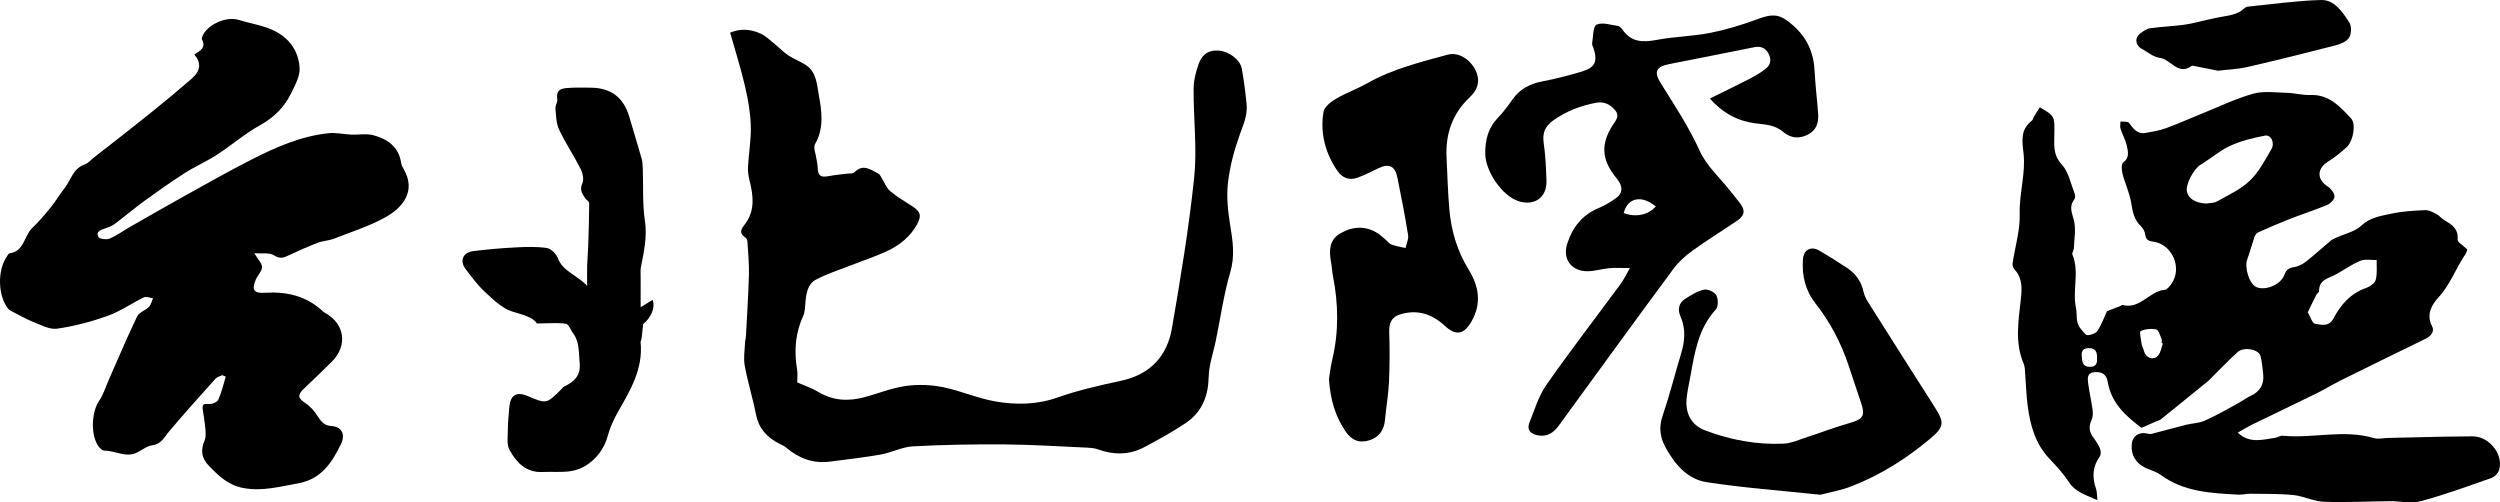
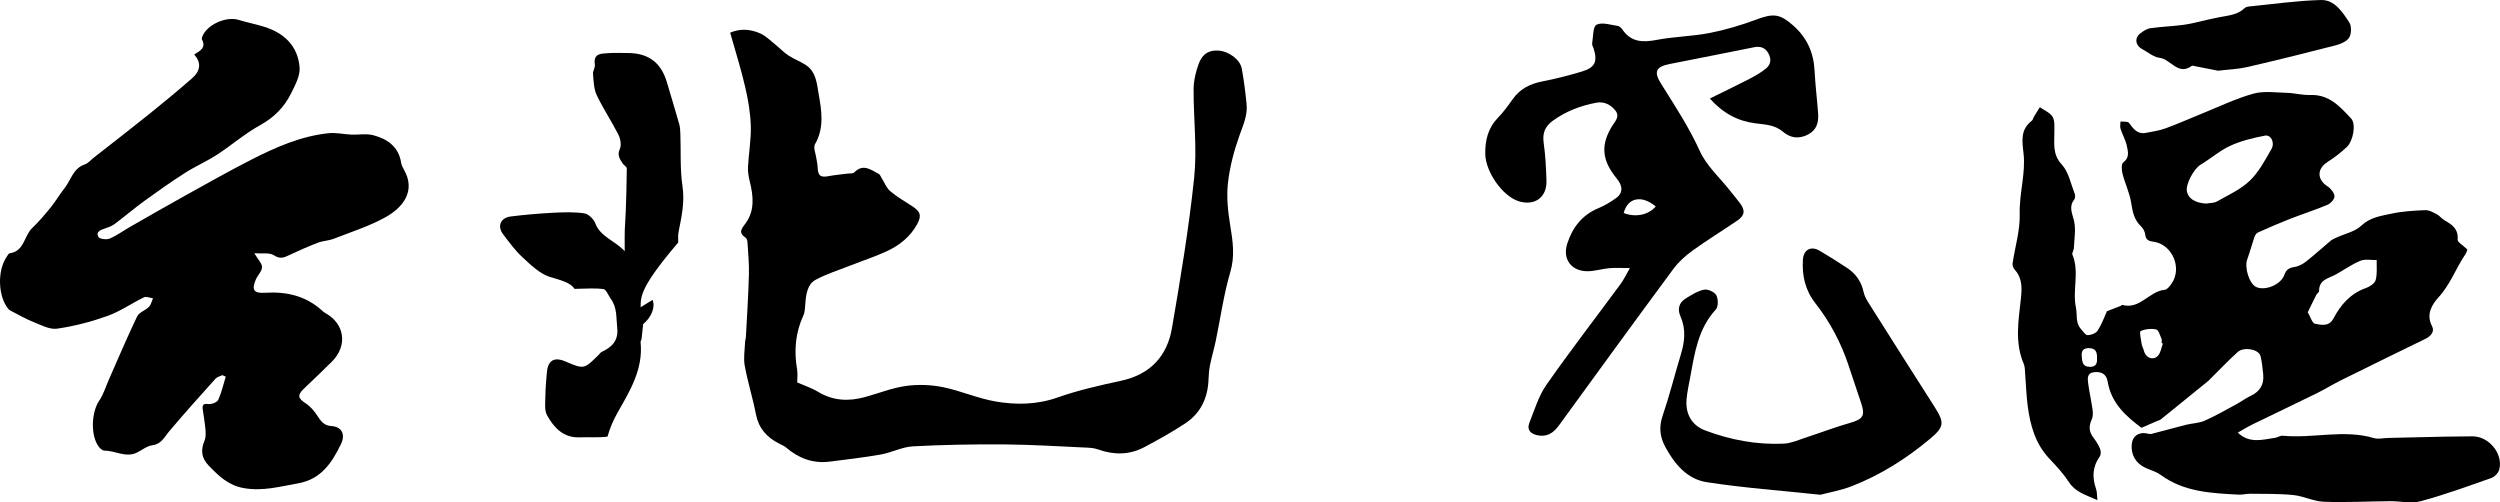
<svg xmlns="http://www.w3.org/2000/svg" version="1.1" id="圖層_1" x="0px" y="0px" width="280px" height="56.263px" viewBox="0 0 280 56.263" enable-background="new 0 0 280 56.263" xml:space="preserve">
  <g>
    <path fill-rule="evenodd" clip-rule="evenodd" d="M235.978,34.858c0.643-0.249,1.102-0.424,1.558-0.605   c0.058-0.023,0.116-0.117,0.155-0.105c1.973,0.56,3.011-1.537,4.751-1.686c0.28-0.023,0.581-0.416,0.778-0.702   c1.223-1.765,0.056-4.429-2.063-4.694c-0.537-0.066-0.824-0.214-0.893-0.801c-0.037-0.325-0.234-0.695-0.475-0.922   c-0.771-0.73-0.943-1.633-1.1-2.638c-0.172-1.101-0.683-2.145-0.964-3.234c-0.104-0.406-0.152-1.102,0.07-1.267   c0.742-0.55,0.543-1.235,0.411-1.865c-0.137-0.656-0.494-1.262-0.703-1.908c-0.08-0.249-0.011-0.546-0.01-0.822   c0.326,0.042,0.813-0.034,0.949,0.149c0.489,0.655,0.935,1.302,1.881,1.126c0.755-0.14,1.527-0.257,2.245-0.517   c1.347-0.489,2.656-1.082,3.986-1.617c1.925-0.776,3.812-1.693,5.798-2.253c1.182-0.332,2.523-0.132,3.791-0.099   c0.87,0.023,1.741,0.275,2.605,0.241c2.104-0.084,3.346,1.311,4.577,2.632c0.585,0.625,0.23,2.52-0.474,3.186   c-0.657,0.622-1.386,1.188-2.149,1.673c-1.216,0.771-1.219,1.968-0.01,2.749c0.364,0.234,0.749,0.717,0.773,1.109   c0.021,0.309-0.437,0.802-0.791,0.952c-1.389,0.585-2.831,1.042-4.236,1.592c-1.205,0.471-2.392,0.988-3.572,1.52   c-0.172,0.078-0.311,0.327-0.379,0.527c-0.279,0.817-0.498,1.655-0.794,2.465c-0.345,0.943,0.242,2.786,1.036,3.117   c1.018,0.425,2.729-0.281,3.121-1.376c0.212-0.591,0.522-0.791,1.116-0.877c0.457-0.066,0.932-0.317,1.304-0.608   c0.947-0.743,1.834-1.561,2.759-2.332c0.194-0.161,0.443-0.262,0.676-0.368c0.933-0.43,2.057-0.653,2.758-1.321   c0.998-0.95,2.199-1.09,3.368-1.346c1.238-0.27,2.53-0.343,3.803-0.396c0.427-0.018,0.889,0.251,1.296,0.464   c0.309,0.162,0.53,0.487,0.836,0.662c0.852,0.486,1.593,0.963,1.487,2.168c-0.025,0.292,0.611,0.644,1.091,1.111   c-0.009,0.022-0.068,0.308-0.219,0.532c-1.065,1.566-1.682,3.382-3.014,4.832c-0.689,0.75-1.435,1.891-0.722,3.227   c0.315,0.588-0.123,1.114-0.726,1.41c-3.134,1.532-6.271,3.06-9.395,4.609c-0.964,0.478-1.882,1.048-2.847,1.522   c-2.365,1.165-4.752,2.293-7.121,3.45c-0.555,0.27-1.077,0.6-1.665,0.929c1.307,1.263,2.767,0.784,4.184,0.58   c0.287-0.042,0.572-0.259,0.843-0.231c3.398,0.328,6.832-0.741,10.22,0.264c0.477,0.143,1.036-0.004,1.557-0.016   c2.083-0.048,4.167-0.099,6.249-0.142c1.073-0.022,2.147-0.034,3.221-0.038c1.85-0.01,3.464,1.941,3.01,3.722   c-0.096,0.375-0.521,0.814-0.893,0.945c-2.618,0.925-5.232,1.878-7.909,2.602c-1.058,0.286-2.27-0.013-3.409-0.005   c-2.479,0.021-4.962,0.156-7.435,0.064c-1.145-0.042-2.26-0.634-3.411-0.751c-1.604-0.162-3.231-0.122-4.849-0.146   c-0.421-0.006-0.847,0.122-1.266,0.101c-3.062-0.162-6.129-0.286-8.756-2.216c-0.49-0.36-1.123-0.525-1.688-0.784   c-1.111-0.511-1.673-1.495-1.543-2.7c0.091-0.843,0.775-1.325,1.639-1.164c0.188,0.036,0.393,0.104,0.564,0.06   c1.294-0.327,2.579-0.692,3.874-1.019c0.691-0.174,1.447-0.178,2.085-0.459c1.218-0.537,2.376-1.209,3.55-1.843   c0.547-0.294,1.049-0.677,1.609-0.94c1.054-0.496,1.521-1.297,1.395-2.441c-0.076-0.677-0.131-1.365-0.299-2.021   c-0.196-0.76-1.868-1.072-2.565-0.438c-1.101,1-2.128,2.083-3.187,3.131c-0.022,0.022-0.042,0.052-0.067,0.071   c-1.771,1.439-3.541,2.881-5.318,4.312c-0.145,0.117-0.35,0.161-0.527,0.238c-0.477,0.207-0.953,0.416-1.671,0.729   c-1.6-1.215-3.371-2.665-3.783-5.178c-0.138-0.837-0.684-1.13-1.487-1.057c-0.842,0.078-0.767,0.709-0.697,1.247   c0.125,0.988,0.357,1.962,0.493,2.947c0.05,0.368,0.051,0.801-0.1,1.123c-0.342,0.735-0.304,1.365,0.19,2.01   c0.294,0.386,0.568,0.807,0.751,1.254c0.102,0.248,0.107,0.665-0.036,0.866c-0.828,1.151-0.862,2.353-0.412,3.641   c0.116,0.335,0.091,0.72,0.147,1.244c-1.281-0.58-2.43-0.869-3.166-1.987c-0.624-0.95-1.406-1.809-2.194-2.637   c-1.6-1.681-2.167-3.769-2.451-5.967c-0.15-1.167-0.182-2.349-0.278-3.522c-0.031-0.39-0.016-0.813-0.164-1.159   c-1.025-2.395-0.578-4.836-0.316-7.282c0.122-1.141,0.188-2.29-0.683-3.246c-0.156-0.171-0.28-0.478-0.248-0.697   c0.268-1.855,0.854-3.713,0.8-5.554c-0.067-2.302,0.686-4.546,0.429-6.774c-0.171-1.479-0.349-2.678,0.932-3.673   c0.116-0.091,0.142-0.292,0.225-0.431c0.218-0.362,0.446-0.719,0.669-1.078c0.49,0.348,1.137,0.602,1.422,1.073   c0.27,0.444,0.201,1.12,0.205,1.694c0.012,1.277-0.246,2.491,0.833,3.656c0.766,0.828,1.004,2.152,1.443,3.269   c0.074,0.188,0.061,0.509-0.056,0.658c-0.632,0.816-0.21,1.538-0.018,2.381c0.222,0.963,0.025,2.025-0.016,3.044   c-0.01,0.25-0.242,0.548-0.164,0.737c0.807,1.934-0.02,3.966,0.394,5.937c0.167,0.798-0.078,1.685,0.55,2.379   c0.238,0.263,0.506,0.704,0.756,0.701c0.39-0.002,0.938-0.211,1.131-0.516C235.409,36.29,235.706,35.453,235.978,34.858z    M247.066,22.8c0.412-0.073,0.884-0.041,1.227-0.235c1.266-0.717,2.65-1.336,3.679-2.32c1.013-0.969,1.707-2.299,2.425-3.539   c0.417-0.722-0.047-1.644-0.714-1.516c-1.319,0.253-2.664,0.574-3.879,1.13c-1.188,0.543-2.205,1.449-3.339,2.126   c-0.732,0.439-1.689,2.163-1.533,2.987C245.083,22.245,245.869,22.727,247.066,22.8z M258.468,34.976   c0.302,0.504,0.502,1.233,0.819,1.288c0.694,0.119,1.555,0.358,2.058-0.591c0.816-1.542,1.906-2.808,3.643-3.414   c0.432-0.15,0.986-0.525,1.089-0.904c0.191-0.702,0.092-1.482,0.113-2.23c-0.613,0.015-1.293-0.135-1.823,0.082   c-0.955,0.39-1.814,1.009-2.723,1.517c-0.812,0.453-1.937,0.575-1.906,1.89c0.003,0.123-0.222,0.236-0.293,0.377   C259.13,33.604,258.833,34.226,258.468,34.976z M242.245,38.475c-0.05-0.017-0.098-0.034-0.146-0.052   c0-0.162,0.052-0.348-0.01-0.483c-0.171-0.376-0.334-0.988-0.596-1.042c-0.56-0.116-1.236-0.054-1.744,0.188   c-0.16,0.076,0.045,0.96,0.121,1.47c0.037,0.246,0.188,0.472,0.245,0.718c0.184,0.797,1.038,1.153,1.578,0.565   C242.003,39.502,242.068,38.938,242.245,38.475z M234.863,40.137c0.033-0.643-0.109-1.156-0.933-1.147   c-0.591,0.006-0.825,0.299-0.776,0.863c0.054,0.59,0.034,1.222,0.897,1.235C234.707,41.098,234.914,40.745,234.863,40.137z" />
    <path fill-rule="evenodd" clip-rule="evenodd" d="M24.9,42.017c-0.257,0.127-0.583,0.195-0.761,0.394   c-1.761,1.962-3.53,3.921-5.224,5.94c-0.54,0.644-0.851,1.396-1.869,1.523c-0.602,0.073-1.149,0.55-1.73,0.826   c-1.242,0.59-2.406-0.23-3.62-0.229c-0.209,0.001-0.471-0.231-0.621-0.425c-0.952-1.228-0.852-3.876,0.036-5.171   c0.479-0.697,0.725-1.554,1.073-2.34c1.048-2.371,2.055-4.762,3.176-7.097c0.223-0.462,0.927-0.671,1.328-1.077   c0.232-0.236,0.304-0.631,0.447-0.955c-0.342-0.043-0.753-0.23-1.013-0.104c-1.375,0.664-2.652,1.571-4.076,2.081   c-1.827,0.654-3.74,1.153-5.657,1.428c-0.843,0.121-1.811-0.419-2.682-0.762c-0.817-0.321-1.583-0.773-2.369-1.174   c-0.143-0.073-0.3-0.15-0.398-0.269c-1.18-1.417-1.261-4.323-0.171-5.877c0.093-0.133,0.194-0.345,0.313-0.361   c1.653-0.222,1.603-1.957,2.525-2.831c0.746-0.708,1.418-1.501,2.068-2.303c0.556-0.686,1.002-1.459,1.55-2.152   c0.723-0.914,0.961-2.229,2.276-2.67c0.376-0.126,0.671-0.497,1.003-0.756c2.072-1.626,4.158-3.235,6.211-4.884   c1.619-1.301,3.219-2.627,4.784-3.992c0.855-0.746,1.161-1.655,0.251-2.67c0.659-0.418,1.37-0.771,0.873-1.686   c-0.039-0.072-0.011-0.199,0.02-0.289c0.471-1.34,2.659-2.343,4.071-1.91c0.93,0.286,1.891,0.472,2.82,0.757   c2.282,0.698,3.84,2.167,4.021,4.589c0.07,0.936-0.505,1.971-0.951,2.882c-0.759,1.552-1.916,2.706-3.483,3.573   c-1.702,0.943-3.199,2.251-4.838,3.316c-1.137,0.738-2.399,1.283-3.542,2.012c-1.539,0.983-3.035,2.036-4.513,3.109   c-1.162,0.842-2.257,1.778-3.406,2.639c-0.302,0.226-0.687,0.357-1.05,0.481c-0.484,0.166-1.07,0.35-0.751,0.951   c0.125,0.235,0.9,0.34,1.248,0.194c0.806-0.337,1.524-0.876,2.29-1.313c2.067-1.182,4.131-2.371,6.213-3.526   c2.421-1.343,4.834-2.707,7.299-3.966c2.763-1.412,5.602-2.677,8.735-3.004c0.826-0.086,1.68,0.12,2.523,0.157   c0.831,0.036,1.709-0.138,2.488,0.07c1.572,0.423,2.839,1.286,3.111,3.092c0.038,0.25,0.161,0.499,0.291,0.722   c1.383,2.377-0.019,4.25-2.071,5.384c-1.809,1.001-3.822,1.64-5.762,2.395c-0.569,0.223-1.22,0.232-1.792,0.45   c-1.06,0.405-2.099,0.871-3.127,1.35c-0.599,0.279-1.061,0.538-1.784,0.055c-0.493-0.33-1.32-0.162-2.202-0.232   c0.417,0.708,0.872,1.14,0.865,1.564c-0.007,0.458-0.484,0.893-0.688,1.368c-0.505,1.174-0.253,1.577,1.042,1.496   c2.424-0.152,4.608,0.362,6.432,2.051c0.095,0.088,0.204,0.166,0.317,0.229c2.162,1.195,2.506,3.643,0.736,5.42   c-1.037,1.041-2.11,2.044-3.17,3.061c-0.741,0.711-0.636,1.073,0.232,1.632c0.516,0.333,0.953,0.854,1.294,1.377   c0.392,0.599,0.734,1.107,1.552,1.156c1.165,0.07,1.629,0.906,1.102,2.005c-1.011,2.105-2.234,3.963-4.822,4.418   c-2.018,0.354-3.961,0.909-6.085,0.527c-1.73-0.311-2.785-1.357-3.895-2.497c-0.839-0.861-0.939-1.76-0.48-2.835   c0.157-0.367,0.129-0.839,0.095-1.255c-0.063-0.742-0.193-1.48-0.3-2.221c-0.075-0.525,0.071-0.674,0.652-0.604   c0.351,0.042,0.955-0.196,1.083-0.474c0.377-0.82,0.574-1.723,0.841-2.593C25.155,42.131,25.028,42.074,24.9,42.017z" />
    <path fill-rule="evenodd" clip-rule="evenodd" d="M81.777,3.659c1.154-0.494,2.318-0.396,3.411,0.104   c0.588,0.27,1.076,0.765,1.592,1.18c0.517,0.415,0.977,0.909,1.527,1.271c0.65,0.43,1.415,0.689,2.047,1.14   c1.085,0.772,1.147,2.129,1.344,3.228c0.328,1.831,0.632,3.752-0.416,5.565c-0.22,0.381,0.085,1.069,0.155,1.613   c0.042,0.322,0.132,0.64,0.14,0.96c0.023,0.962,0.316,1.186,1.234,1.007c0.699-0.136,1.414-0.189,2.12-0.284   c0.255-0.034,0.603,0.013,0.748-0.135c0.993-1.014,1.859-0.294,2.736,0.167c0.146,0.075,0.219,0.291,0.318,0.447   c0.316,0.501,0.535,1.116,0.965,1.482c0.755,0.646,1.635,1.148,2.473,1.692c0.928,0.606,1.075,1.066,0.532,2.047   c-0.758,1.368-1.938,2.317-3.318,2.962c-1.328,0.623-2.733,1.078-4.1,1.617c-1.326,0.523-2.706,0.948-3.949,1.625   c-0.869,0.474-1.044,1.512-1.127,2.484c-0.045,0.516-0.038,1.079-0.246,1.533c-0.892,1.945-1.045,3.948-0.688,6.031   c0.081,0.476,0.012,0.979,0.012,1.442c0.759,0.333,1.602,0.602,2.335,1.045c1.659,1.008,3.393,1.09,5.197,0.604   c1.538-0.412,3.039-1.03,4.601-1.253c1.354-0.195,2.806-0.148,4.149,0.121c2.011,0.401,3.933,1.269,5.948,1.614   c2.311,0.395,4.635,0.363,6.954-0.457c2.301-0.812,4.708-1.351,7.098-1.867c3.248-0.704,5.147-2.744,5.687-5.882   c0.962-5.608,1.904-11.231,2.492-16.887c0.337-3.254-0.084-6.582-0.065-9.876c0.005-0.955,0.239-1.95,0.57-2.852   c0.428-1.162,1.198-1.565,2.272-1.477c1.11,0.091,2.367,1.007,2.55,2c0.244,1.316,0.407,2.65,0.542,3.983   c0.125,1.239-0.371,2.331-0.785,3.484c-0.621,1.734-1.104,3.562-1.307,5.387c-0.172,1.555,0.008,3.183,0.262,4.74   c0.285,1.751,0.538,3.394,0.007,5.2c-0.74,2.522-1.098,5.156-1.636,7.738c-0.187,0.894-0.453,1.769-0.633,2.665   c-0.108,0.535-0.152,1.087-0.172,1.632c-0.073,2.063-0.876,3.771-2.597,4.912c-1.468,0.976-3.02,1.833-4.577,2.663   c-1.677,0.895-3.434,0.898-5.213,0.258c-0.387-0.138-0.822-0.179-1.238-0.196c-3.064-0.137-6.128-0.336-9.194-0.36   c-3.431-0.026-6.867,0.033-10.292,0.216c-1.209,0.066-2.377,0.696-3.592,0.913c-1.886,0.335-3.794,0.549-5.697,0.795   c-1.865,0.242-3.47-0.346-4.884-1.554c-0.244-0.208-0.56-0.334-0.849-0.483c-1.352-0.695-2.251-1.696-2.555-3.26   c-0.353-1.824-0.919-3.605-1.255-5.431c-0.157-0.854,0.005-1.766,0.036-2.651c0.005-0.19,0.083-0.379,0.093-0.57   c0.122-2.333,0.276-4.666,0.339-7c0.033-1.2-0.089-2.403-0.161-3.604c-0.011-0.182-0.076-0.43-0.205-0.519   c-0.875-0.61-0.449-1.002,0.037-1.686c0.999-1.403,0.821-3.037,0.417-4.644c-0.132-0.526-0.219-1.085-0.191-1.622   c0.08-1.525,0.36-3.052,0.314-4.57c-0.045-1.473-0.3-2.958-0.636-4.396C82.986,7.693,82.356,5.713,81.777,3.659z" />
    <path fill-rule="evenodd" clip-rule="evenodd" d="M191.5,11.034c1.586-0.782,3.026-1.465,4.439-2.199   c0.661-0.344,1.325-0.722,1.891-1.198c0.525-0.442,0.577-1.075,0.211-1.696c-0.365-0.619-0.887-0.791-1.588-0.649   c-3.139,0.636-6.282,1.247-9.423,1.871c-1.577,0.313-1.834,0.863-0.993,2.208c1.542,2.465,3.136,4.877,4.349,7.558   c0.748,1.649,2.23,2.965,3.384,4.43c0.364,0.462,0.744,0.915,1.1,1.384c0.623,0.823,0.554,1.387-0.305,1.972   c-1.65,1.122-3.356,2.166-4.972,3.333c-0.807,0.583-1.587,1.277-2.174,2.071c-4.301,5.816-8.558,11.664-12.809,17.515   c-0.615,0.849-1.332,1.337-2.406,1.118c-0.771-0.156-1.225-0.606-0.914-1.396c0.575-1.447,1.033-3.003,1.909-4.256   c2.682-3.834,5.544-7.54,8.32-11.308c0.34-0.462,0.583-0.995,1.03-1.768c-0.943,0-1.625-0.048-2.296,0.012   c-0.81,0.073-1.609,0.331-2.416,0.342c-1.82,0.024-2.863-1.341-2.308-3.077c0.579-1.812,1.666-3.234,3.51-3.991   c0.685-0.282,1.336-0.684,1.945-1.112c0.75-0.529,0.782-1.232,0.267-1.969c-0.151-0.214-0.321-0.415-0.478-0.624   c-1.375-1.851-1.438-3.484-0.232-5.46c0.328-0.539,0.927-1.084,0.386-1.759c-0.53-0.66-1.247-1.052-2.16-0.879   c-1.758,0.334-3.391,0.958-4.852,2.018c-0.851,0.617-1.179,1.367-1.026,2.449c0.202,1.42,0.277,2.865,0.315,4.301   c0.05,1.861-1.378,2.842-3.167,2.244c-1.781-0.597-3.658-3.283-3.688-5.287c-0.022-1.523,0.313-2.902,1.425-4.047   c0.613-0.631,1.141-1.353,1.648-2.073c0.828-1.178,1.968-1.736,3.354-2.001c1.473-0.282,2.933-0.662,4.37-1.091   c1.5-0.447,1.806-1.12,1.34-2.587c-0.06-0.187-0.193-0.386-0.166-0.559c0.123-0.739,0.076-1.891,0.494-2.105   c0.614-0.314,1.575,0.021,2.379,0.135c0.194,0.027,0.401,0.24,0.527,0.421c0.978,1.413,2.282,1.439,3.829,1.143   c1.956-0.374,3.979-0.392,5.933-0.774c1.784-0.35,3.552-0.877,5.257-1.515c1.876-0.702,2.601-0.641,4.098,0.676   c1.543,1.359,2.297,3.038,2.397,5.078c0.078,1.6,0.285,3.193,0.396,4.792c0.068,0.962-0.149,1.822-1.104,2.328   c-1.017,0.54-1.988,0.426-2.83-0.295c-0.896-0.767-1.967-0.809-3.034-0.938C194.673,13.576,193.007,12.716,191.5,11.034z    M185.445,23.125c-1.573-1.32-3.156-0.995-3.59,0.736C183.193,24.374,184.611,24.083,185.445,23.125z" />
-     <path fill-rule="evenodd" clip-rule="evenodd" d="M148.843,42.474c0.087-0.528,0.174-1.377,0.37-2.2   c0.744-3.11,0.69-6.221,0.081-9.342c-0.101-0.512-0.118-1.04-0.214-1.553c-0.233-1.259-0.233-2.494,1.009-3.221   c1.383-0.81,2.852-0.927,4.269,0.005c0.298,0.196,0.556,0.454,0.833,0.685c0.226,0.189,0.419,0.461,0.679,0.554   c0.497,0.18,1.031,0.258,1.549,0.378c0.104-0.486,0.361-0.996,0.288-1.452c-0.349-2.162-0.764-4.315-1.204-6.461   c-0.268-1.303-0.949-1.586-2.152-1.008c-0.764,0.368-1.523,0.762-2.32,1.045c-0.903,0.323-1.687,0.034-2.233-0.76   c-1.375-1.997-1.955-4.228-1.569-6.606c0.09-0.557,0.813-1.129,1.38-1.462c1.143-0.672,2.413-1.124,3.569-1.776   c2.799-1.583,5.892-2.335,8.944-3.172c1.228-0.336,2.514,0.502,3.125,1.719c0.525,1.045,0.378,2.09-0.619,3.028   c-1.951,1.838-2.739,4.093-2.616,6.716c0.091,1.958,0.147,3.922,0.317,5.875c0.208,2.407,0.89,4.675,2.175,6.756   c1.136,1.841,1.449,3.771,0.316,5.757c-0.864,1.513-1.753,1.667-3.042,0.479c-1.439-1.327-3.077-1.824-4.972-1.244   c-0.952,0.293-1.244,0.974-1.212,1.964c0.057,1.854,0.058,3.715-0.026,5.567c-0.066,1.433-0.321,2.854-0.449,4.285   c-0.104,1.175-0.7,1.975-1.805,2.298c-1.082,0.318-1.908,0.017-2.614-1.016C149.563,46.653,149.005,44.793,148.843,42.474z" />
-     <path fill-rule="evenodd" clip-rule="evenodd" d="M71.751,34.412c0.404-0.249,0.867-0.535,1.336-0.824   c0.347,0.843-0.175,2.007-1.05,2.701c-0.071,0.659-0.12,1.161-0.182,1.659c-0.016,0.126-0.122,0.252-0.109,0.371   c0.307,3.018-1.179,5.436-2.583,7.899c-0.478,0.837-0.866,1.755-1.122,2.683c-0.537,1.95-2.208,3.619-4.208,3.88   c-1.019,0.134-2.064,0.036-3.097,0.081c-1.836,0.079-2.904-1.078-3.672-2.472c-0.325-0.59-0.192-1.459-0.187-2.202   c0.005-0.84,0.094-1.682,0.157-2.521c0.106-1.417,0.798-1.851,2.075-1.308c2.094,0.889,2.094,0.889,3.727-0.731   c0.116-0.115,0.212-0.273,0.351-0.339c1.144-0.535,1.889-1.255,1.733-2.69c-0.122-1.124,0.007-2.276-0.723-3.258   c-0.277-0.373-0.5-1.037-0.816-1.082c-0.963-0.137-1.959-0.038-3.245-0.027c-0.477-0.755-1.612-0.973-2.786-1.349   c-1.144-0.367-2.132-1.355-3.061-2.209c-0.808-0.744-1.464-1.661-2.137-2.539c-0.704-0.918-0.312-1.868,0.861-2.013   c1.565-0.193,3.14-0.331,4.714-0.413c1.166-0.06,2.354-0.104,3.5,0.064c0.469,0.068,1.058,0.636,1.237,1.111   c0.582,1.536,2.134,1.892,3.296,3.13c0-0.958-0.015-1.641,0.004-2.322c0.02-0.69,0.089-1.38,0.112-2.071   c0.054-1.624,0.109-3.248,0.117-4.872c0-0.185-0.323-0.356-0.457-0.56c-0.328-0.498-0.646-0.93-0.315-1.648   c0.194-0.423,0.057-1.134-0.175-1.592c-0.759-1.501-1.707-2.91-2.426-4.428c-0.33-0.697-0.336-1.562-0.41-2.358   c-0.031-0.34,0.253-0.716,0.205-1.046c-0.19-1.283,0.72-1.229,1.506-1.284c0.716-0.049,1.437-0.014,2.156-0.015   c2.34-0.003,3.767,1.071,4.417,3.304c0.452,1.552,0.932,3.096,1.371,4.651c0.104,0.372,0.116,0.774,0.13,1.163   c0.069,1.933-0.049,3.894,0.236,5.794c0.269,1.794-0.108,3.44-0.441,5.136c-0.074,0.379-0.036,0.782-0.037,1.174   C71.749,32.107,71.751,33.174,71.751,34.412z" />
+     <path fill-rule="evenodd" clip-rule="evenodd" d="M71.751,34.412c0.404-0.249,0.867-0.535,1.336-0.824   c0.347,0.843-0.175,2.007-1.05,2.701c-0.071,0.659-0.12,1.161-0.182,1.659c-0.016,0.126-0.122,0.252-0.109,0.371   c0.307,3.018-1.179,5.436-2.583,7.899c-0.478,0.837-0.866,1.755-1.122,2.683c-1.019,0.134-2.064,0.036-3.097,0.081c-1.836,0.079-2.904-1.078-3.672-2.472c-0.325-0.59-0.192-1.459-0.187-2.202   c0.005-0.84,0.094-1.682,0.157-2.521c0.106-1.417,0.798-1.851,2.075-1.308c2.094,0.889,2.094,0.889,3.727-0.731   c0.116-0.115,0.212-0.273,0.351-0.339c1.144-0.535,1.889-1.255,1.733-2.69c-0.122-1.124,0.007-2.276-0.723-3.258   c-0.277-0.373-0.5-1.037-0.816-1.082c-0.963-0.137-1.959-0.038-3.245-0.027c-0.477-0.755-1.612-0.973-2.786-1.349   c-1.144-0.367-2.132-1.355-3.061-2.209c-0.808-0.744-1.464-1.661-2.137-2.539c-0.704-0.918-0.312-1.868,0.861-2.013   c1.565-0.193,3.14-0.331,4.714-0.413c1.166-0.06,2.354-0.104,3.5,0.064c0.469,0.068,1.058,0.636,1.237,1.111   c0.582,1.536,2.134,1.892,3.296,3.13c0-0.958-0.015-1.641,0.004-2.322c0.02-0.69,0.089-1.38,0.112-2.071   c0.054-1.624,0.109-3.248,0.117-4.872c0-0.185-0.323-0.356-0.457-0.56c-0.328-0.498-0.646-0.93-0.315-1.648   c0.194-0.423,0.057-1.134-0.175-1.592c-0.759-1.501-1.707-2.91-2.426-4.428c-0.33-0.697-0.336-1.562-0.41-2.358   c-0.031-0.34,0.253-0.716,0.205-1.046c-0.19-1.283,0.72-1.229,1.506-1.284c0.716-0.049,1.437-0.014,2.156-0.015   c2.34-0.003,3.767,1.071,4.417,3.304c0.452,1.552,0.932,3.096,1.371,4.651c0.104,0.372,0.116,0.774,0.13,1.163   c0.069,1.933-0.049,3.894,0.236,5.794c0.269,1.794-0.108,3.44-0.441,5.136c-0.074,0.379-0.036,0.782-0.037,1.174   C71.749,32.107,71.751,33.174,71.751,34.412z" />
    <path fill-rule="evenodd" clip-rule="evenodd" d="M203.884,55.413c-4.514-0.479-8.662-0.775-12.757-1.413   c-2.17-0.338-3.585-2.035-4.615-3.947c-0.599-1.11-0.729-2.209-0.303-3.468c0.777-2.289,1.368-4.641,2.067-6.957   c0.428-1.419,0.555-2.805-0.069-4.208c-0.348-0.783-0.169-1.515,0.57-1.976c0.653-0.409,1.347-0.849,2.08-1.002   c0.417-0.086,1.167,0.258,1.37,0.626c0.227,0.414,0.232,1.281-0.054,1.594c-1.968,2.134-2.365,4.822-2.85,7.494   c-0.152,0.835-0.346,1.667-0.424,2.51c-0.154,1.654,0.543,2.96,2.074,3.539c2.827,1.069,5.785,1.628,8.82,1.484   c0.821-0.04,1.634-0.415,2.438-0.677c1.667-0.544,3.31-1.174,4.995-1.655c1.405-0.401,1.695-0.792,1.241-2.151   c-0.476-1.425-0.953-2.849-1.427-4.275c-0.844-2.538-2.075-4.874-3.725-6.977c-1.136-1.449-1.505-3.096-1.388-4.881   c0.074-1.111,0.898-1.557,1.859-0.997c1.044,0.609,2.063,1.263,3.075,1.926c0.968,0.635,1.6,1.513,1.852,2.669   c0.088,0.401,0.28,0.799,0.501,1.15c2.479,3.927,4.968,7.85,7.466,11.765c1.122,1.759,1.072,2.23-0.508,3.556   c-2.652,2.22-5.55,4.056-8.775,5.311C206.173,54.929,204.852,55.155,203.884,55.413z" />
    <path fill-rule="evenodd" clip-rule="evenodd" d="M248.425,7.919c-0.842-0.166-1.788-0.352-2.734-0.537   c-0.063-0.013-0.152-0.047-0.19-0.019c-1.543,1.161-2.365-0.726-3.616-0.886c-0.699-0.088-1.342-0.643-2.002-1.003   c-0.736-0.401-0.828-1.235-0.164-1.74c0.331-0.251,0.724-0.519,1.118-0.574c1.251-0.176,2.519-0.217,3.771-0.386   c0.859-0.117,1.7-0.361,2.551-0.547c0.441-0.096,0.881-0.193,1.322-0.283c1.007-0.205,2.07-0.24,2.885-1.01   c0.111-0.105,0.288-0.182,0.442-0.197c2.715-0.27,5.426-0.666,8.146-0.736c1.523-0.039,2.403,1.346,3.163,2.507   c0.268,0.409,0.253,1.256-0.002,1.687c-0.259,0.437-0.938,0.73-1.487,0.873c-3.308,0.855-6.625,1.676-9.954,2.446   C250.663,7.747,249.607,7.778,248.425,7.919z" />
  </g>
</svg>